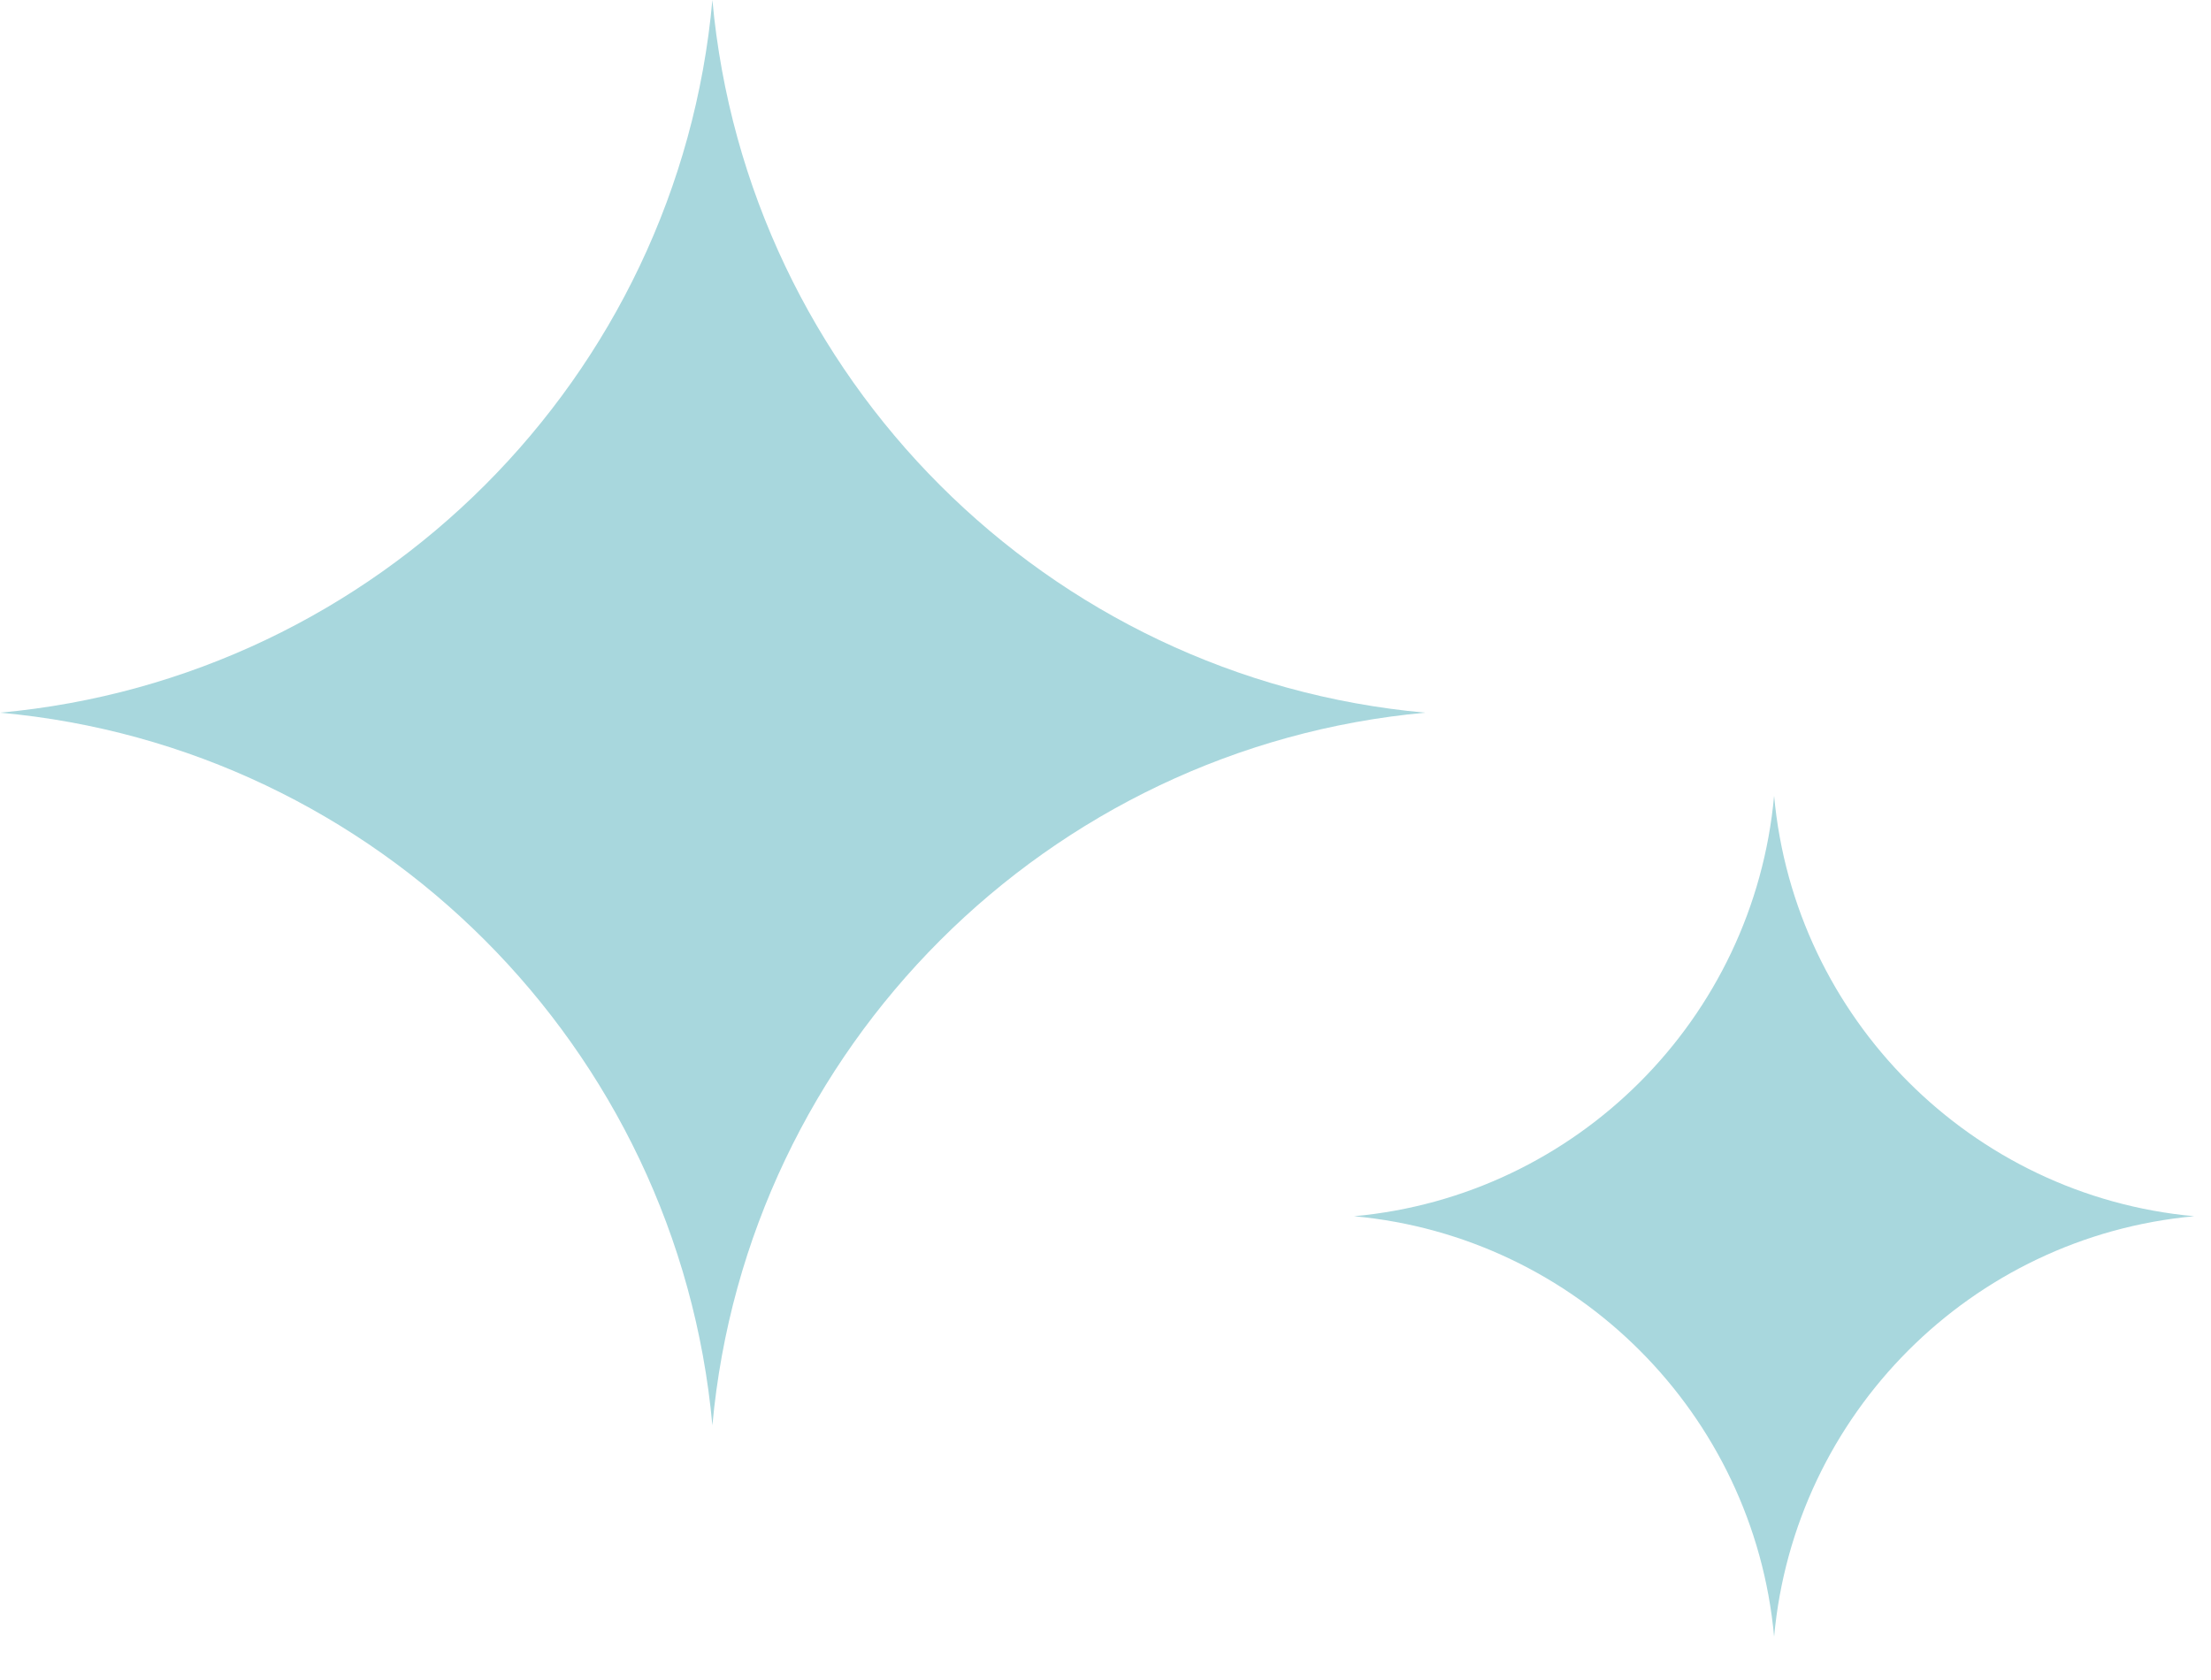
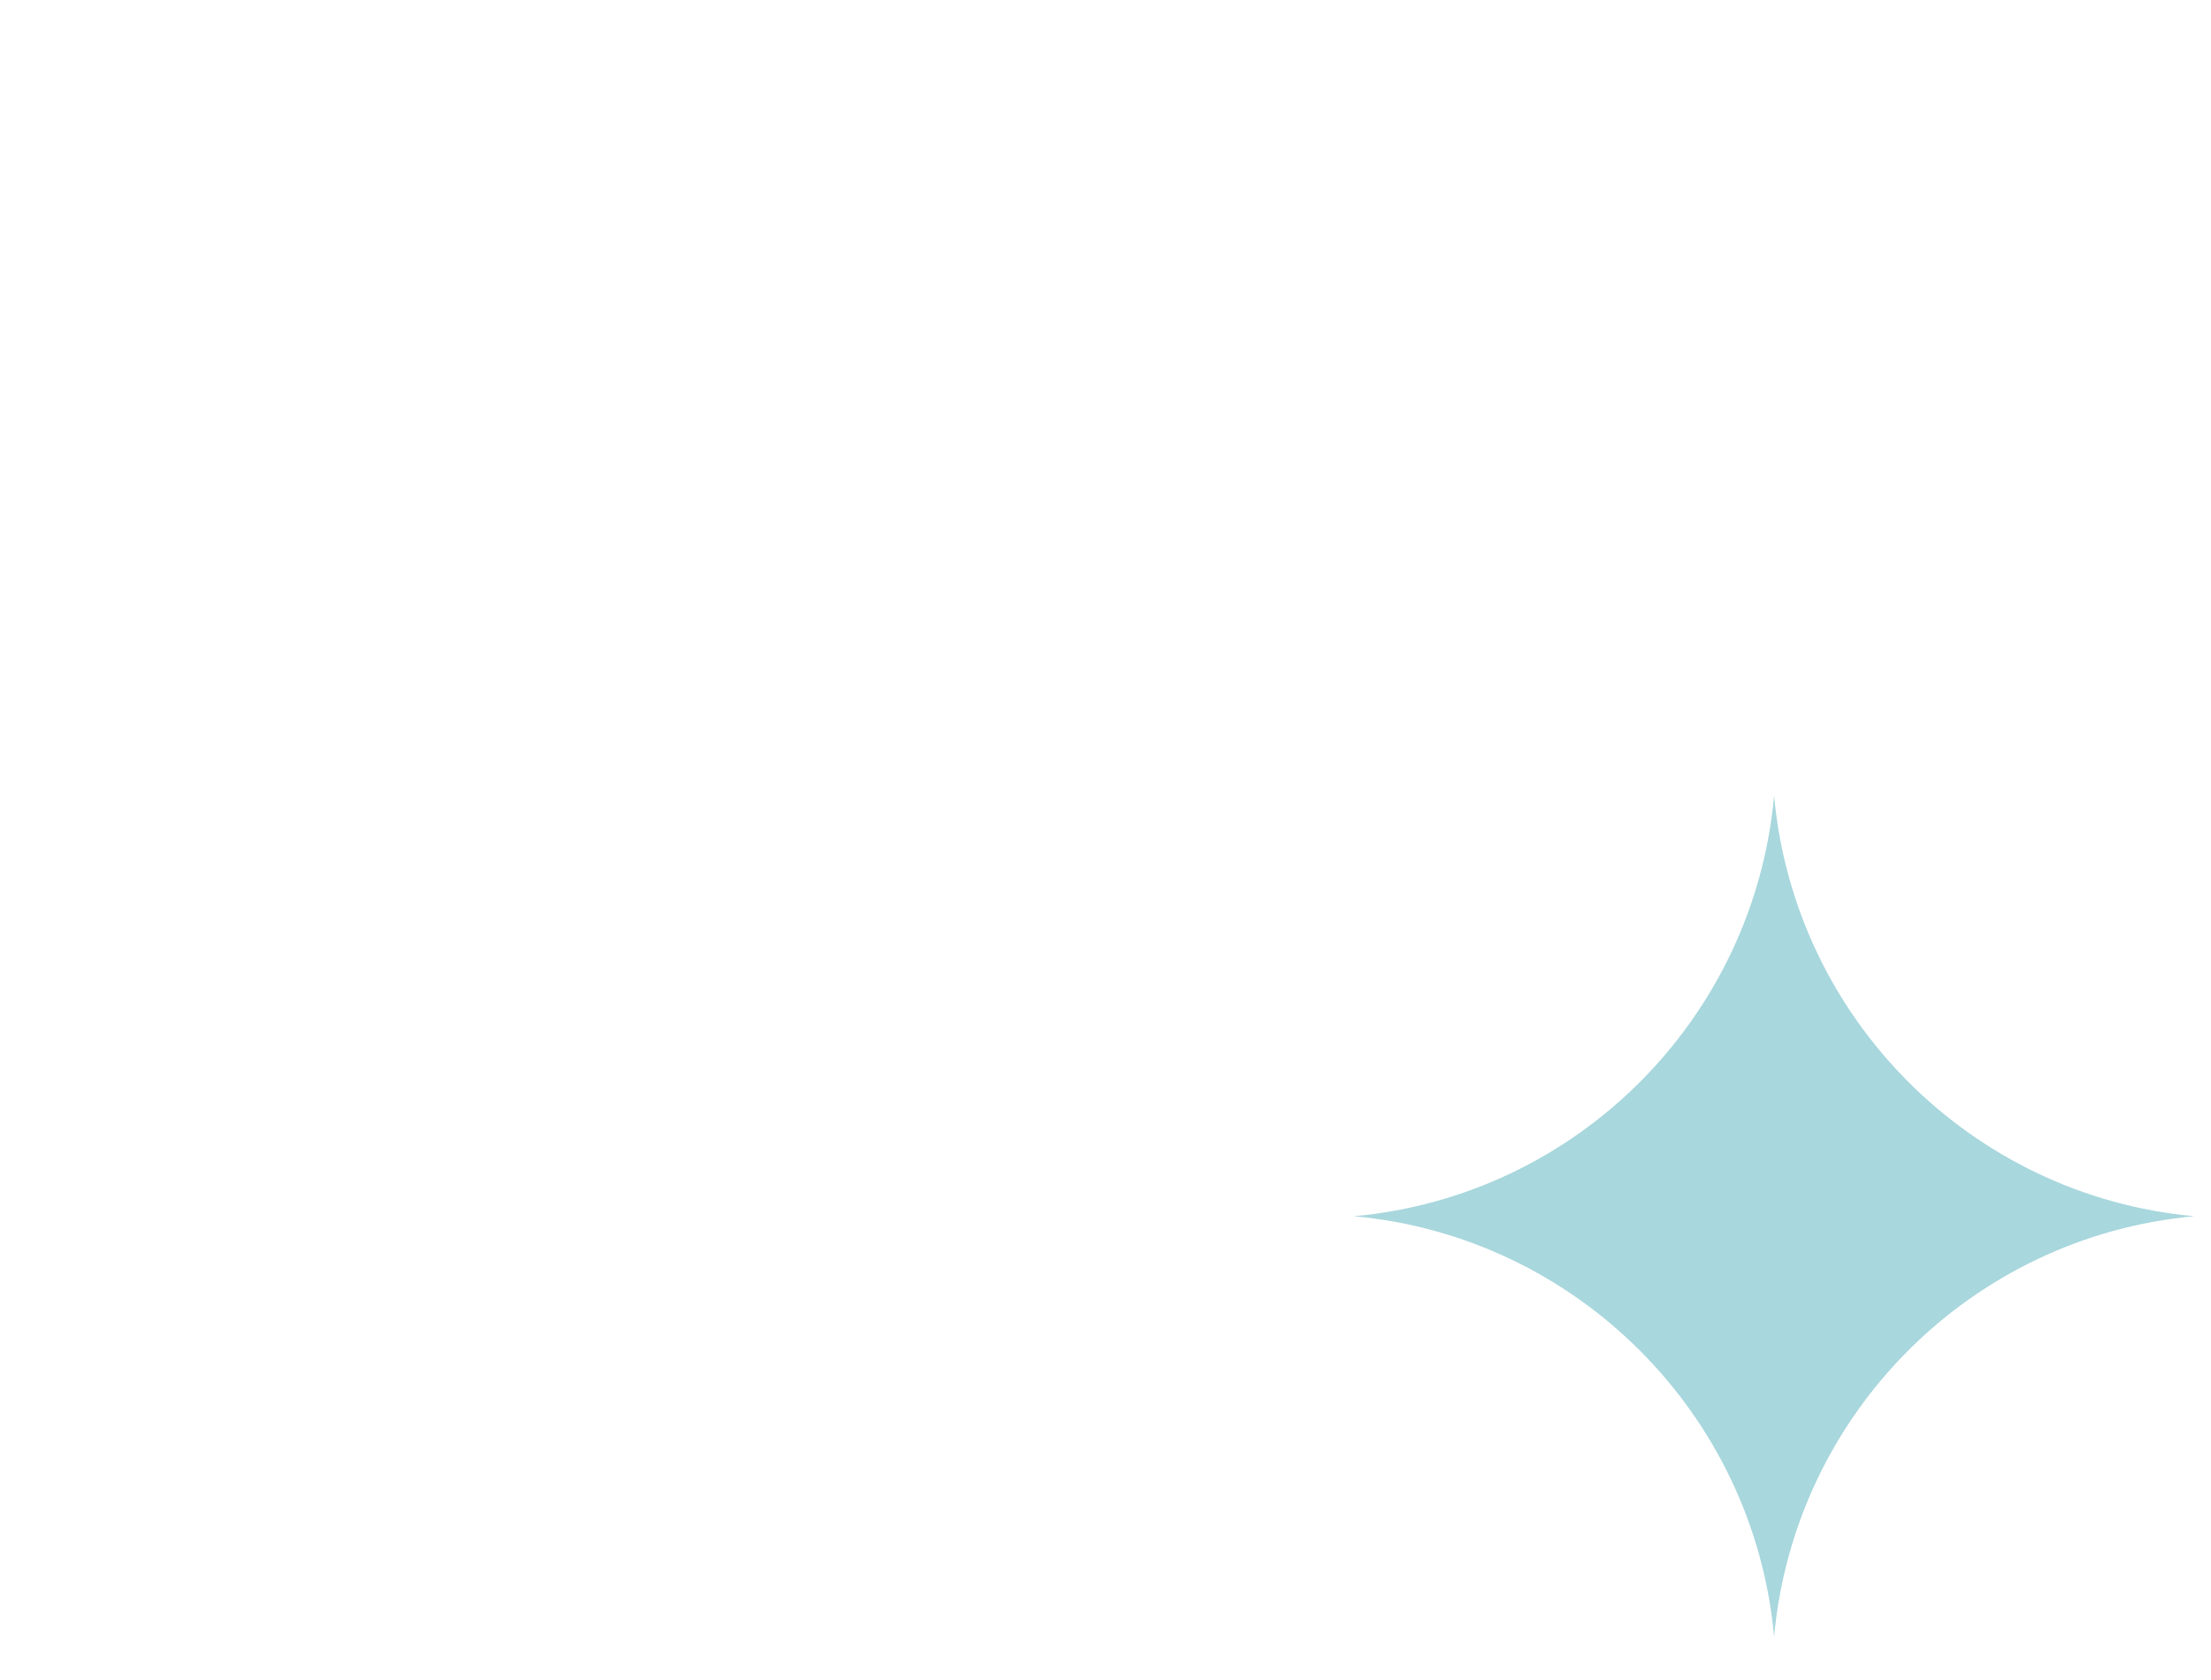
<svg xmlns="http://www.w3.org/2000/svg" width="50" height="38" viewBox="0 0 50 38" fill="none">
-   <path d="M32.23 16.12C23.69 16.9 16.89 23.7 16.11 32.24C15.33 23.69 8.53 16.89 0 16.12C8.54 15.34 15.34 8.54 16.11 0C16.89 8.55 23.69 15.35 32.23 16.12Z" fill="#A8D7DD" />
-   <path d="M49.62 27.51C44.58 27.97 40.58 31.98 40.12 37.02C39.66 31.98 35.65 27.97 30.62 27.51C35.66 27.05 39.66 23.04 40.12 18C40.58 23.04 44.59 27.05 49.62 27.51Z" fill="#A8D7DD" />
+   <path d="M49.62 27.51C44.58 27.97 40.58 31.98 40.12 37.02C39.66 31.98 35.65 27.97 30.62 27.51C35.66 27.05 39.66 23.04 40.12 18C40.58 23.04 44.59 27.05 49.62 27.51" fill="#A8D7DD" />
</svg>